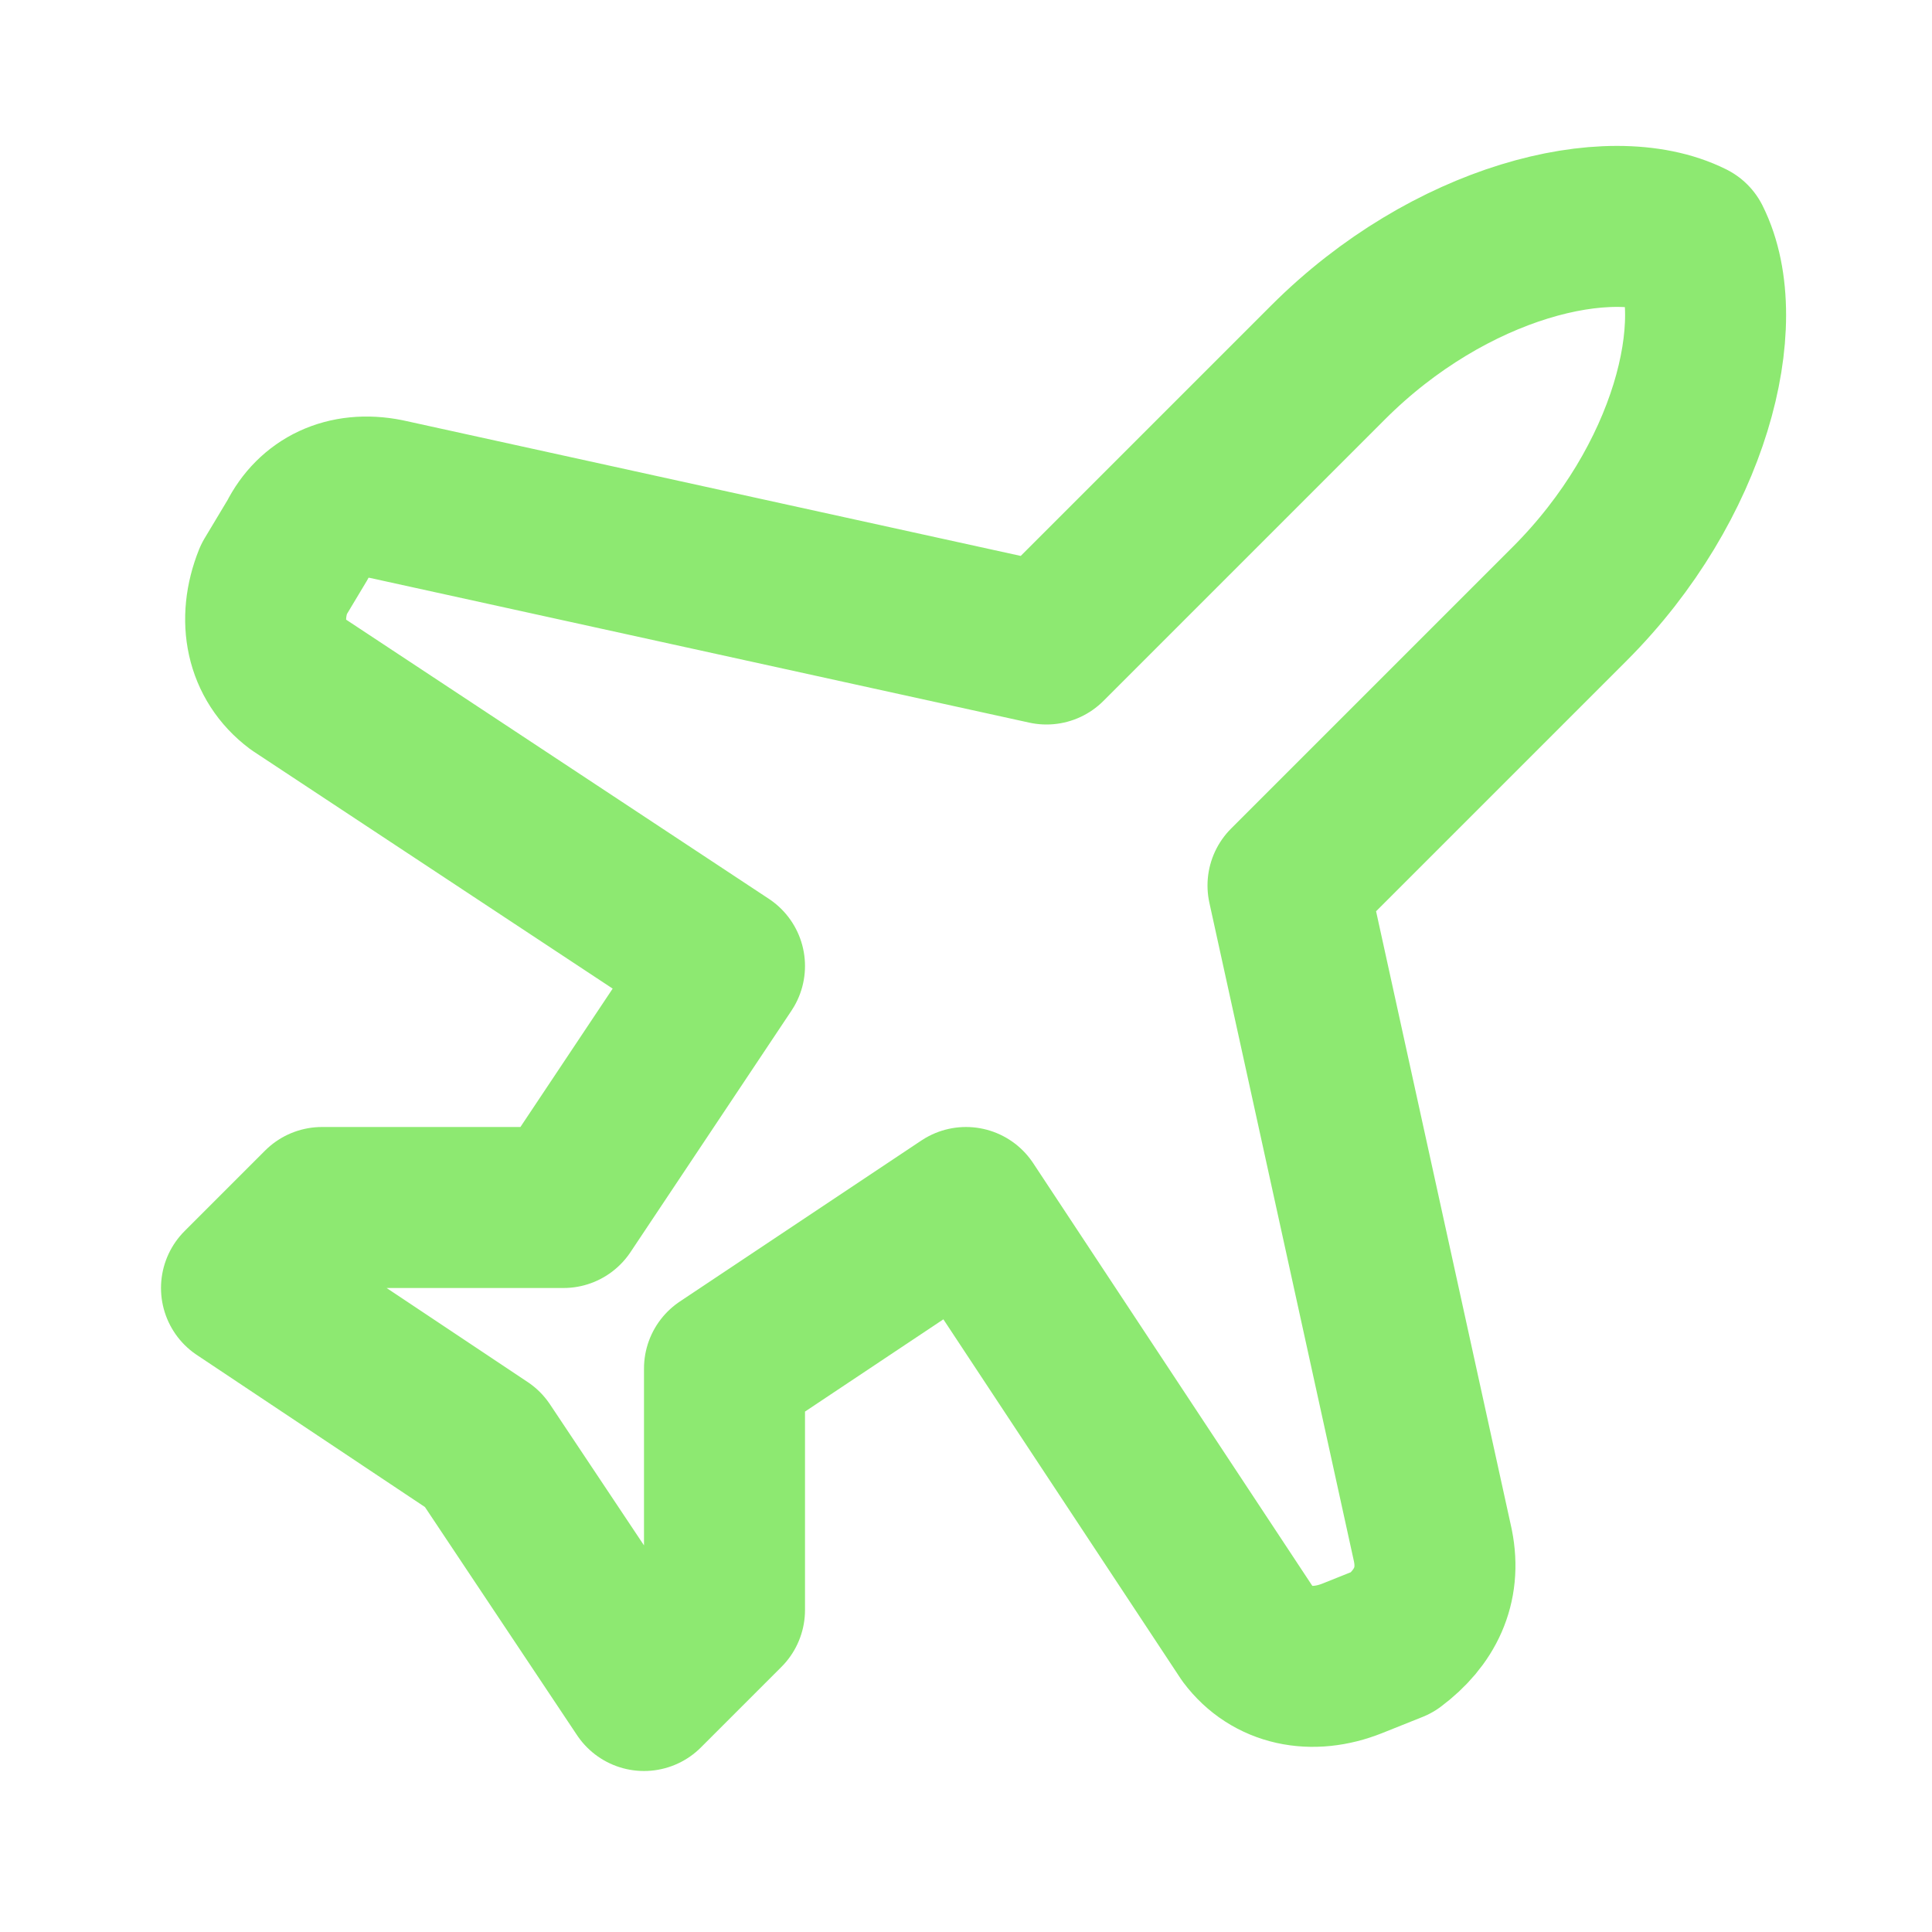
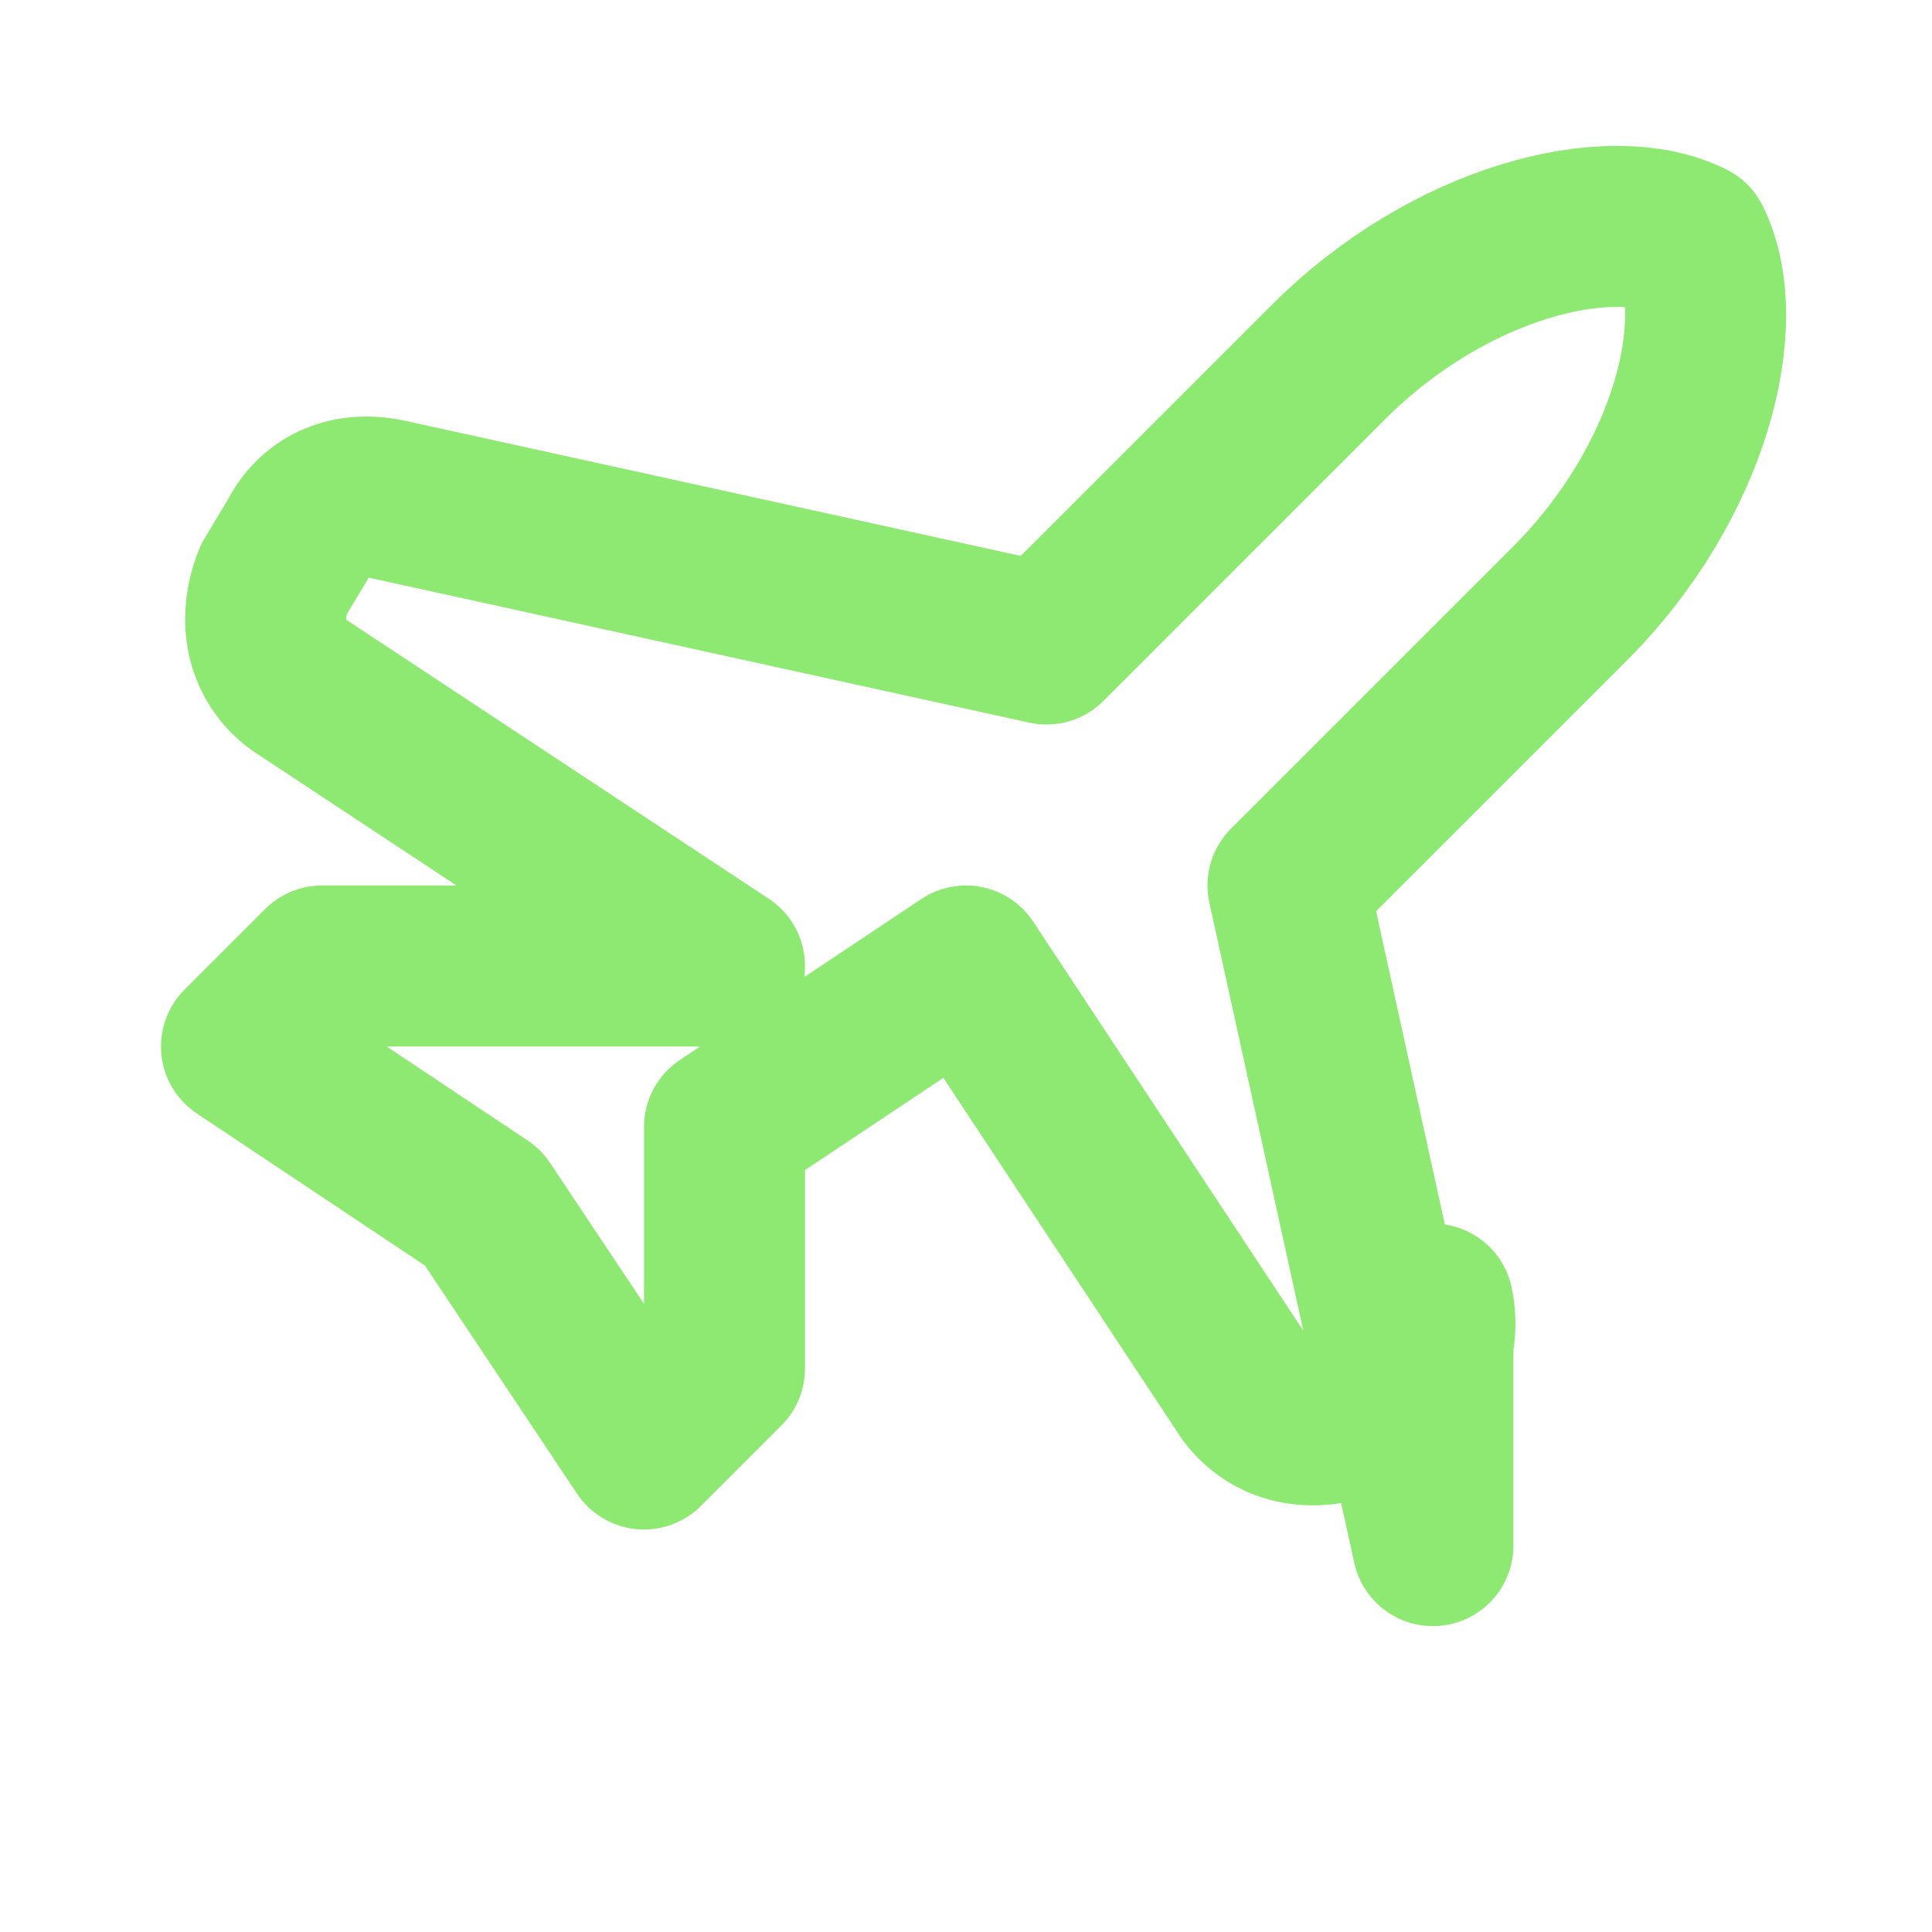
<svg xmlns="http://www.w3.org/2000/svg" width="24" height="24" viewBox="0 0 24 24" fill="none" stroke="#8de971" stroke-width="2" stroke-linecap="round" stroke-linejoin="round" class="lucide lucide-plane-icon lucide-plane">
-   <path d="M17.8 19.2 16 11l3.5-3.5C21 6 21.5 4 21 3c-1-.5-3 0-4.5 1.5L13 8 4.8 6.2c-.5-.1-.9.1-1.1.5l-.3.5c-.2.5-.1 1 .3 1.3L9 12l-2 3H4l-1 1 3 2 2 3 1-1v-3l3-2 3.5 5.3c.3.4.8.5 1.3.3l.5-.2c.4-.3.6-.7.5-1.2z" />
+   <path d="M17.8 19.2 16 11l3.5-3.5C21 6 21.5 4 21 3c-1-.5-3 0-4.5 1.5L13 8 4.8 6.2c-.5-.1-.9.1-1.1.5l-.3.5c-.2.5-.1 1 .3 1.3L9 12H4l-1 1 3 2 2 3 1-1v-3l3-2 3.5 5.3c.3.4.8.5 1.3.3l.5-.2c.4-.3.6-.7.5-1.2z" />
</svg>